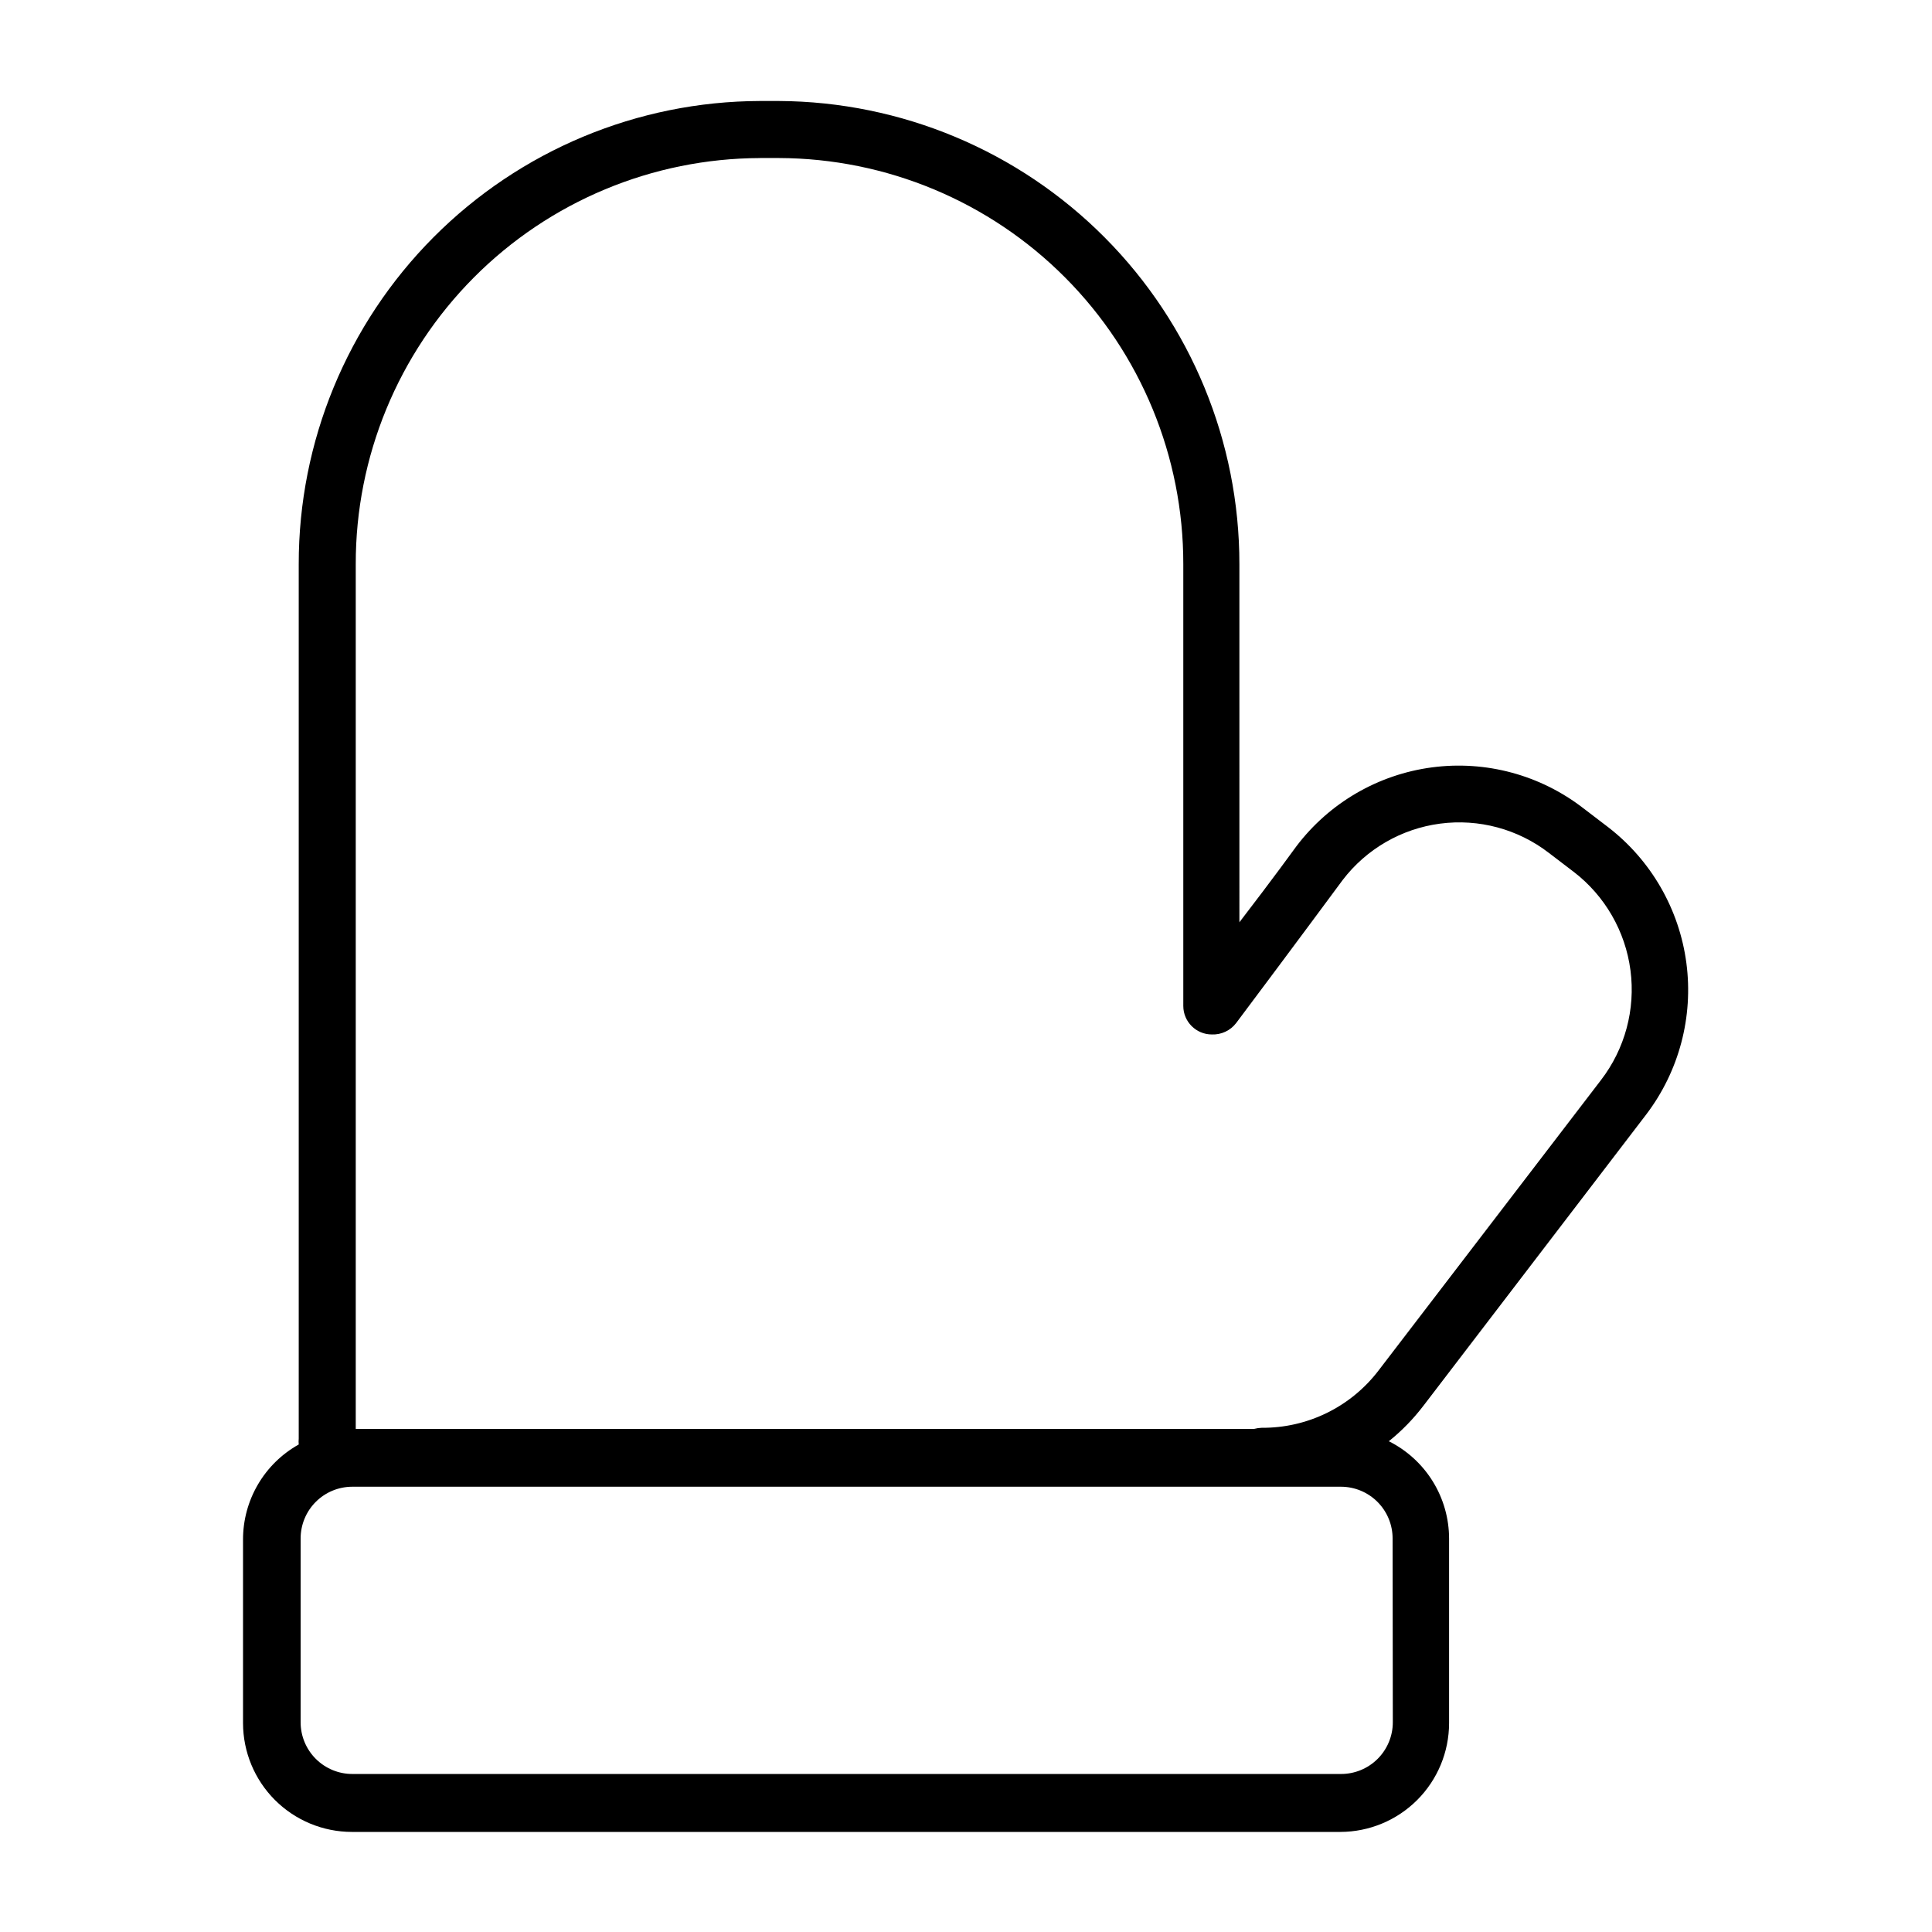
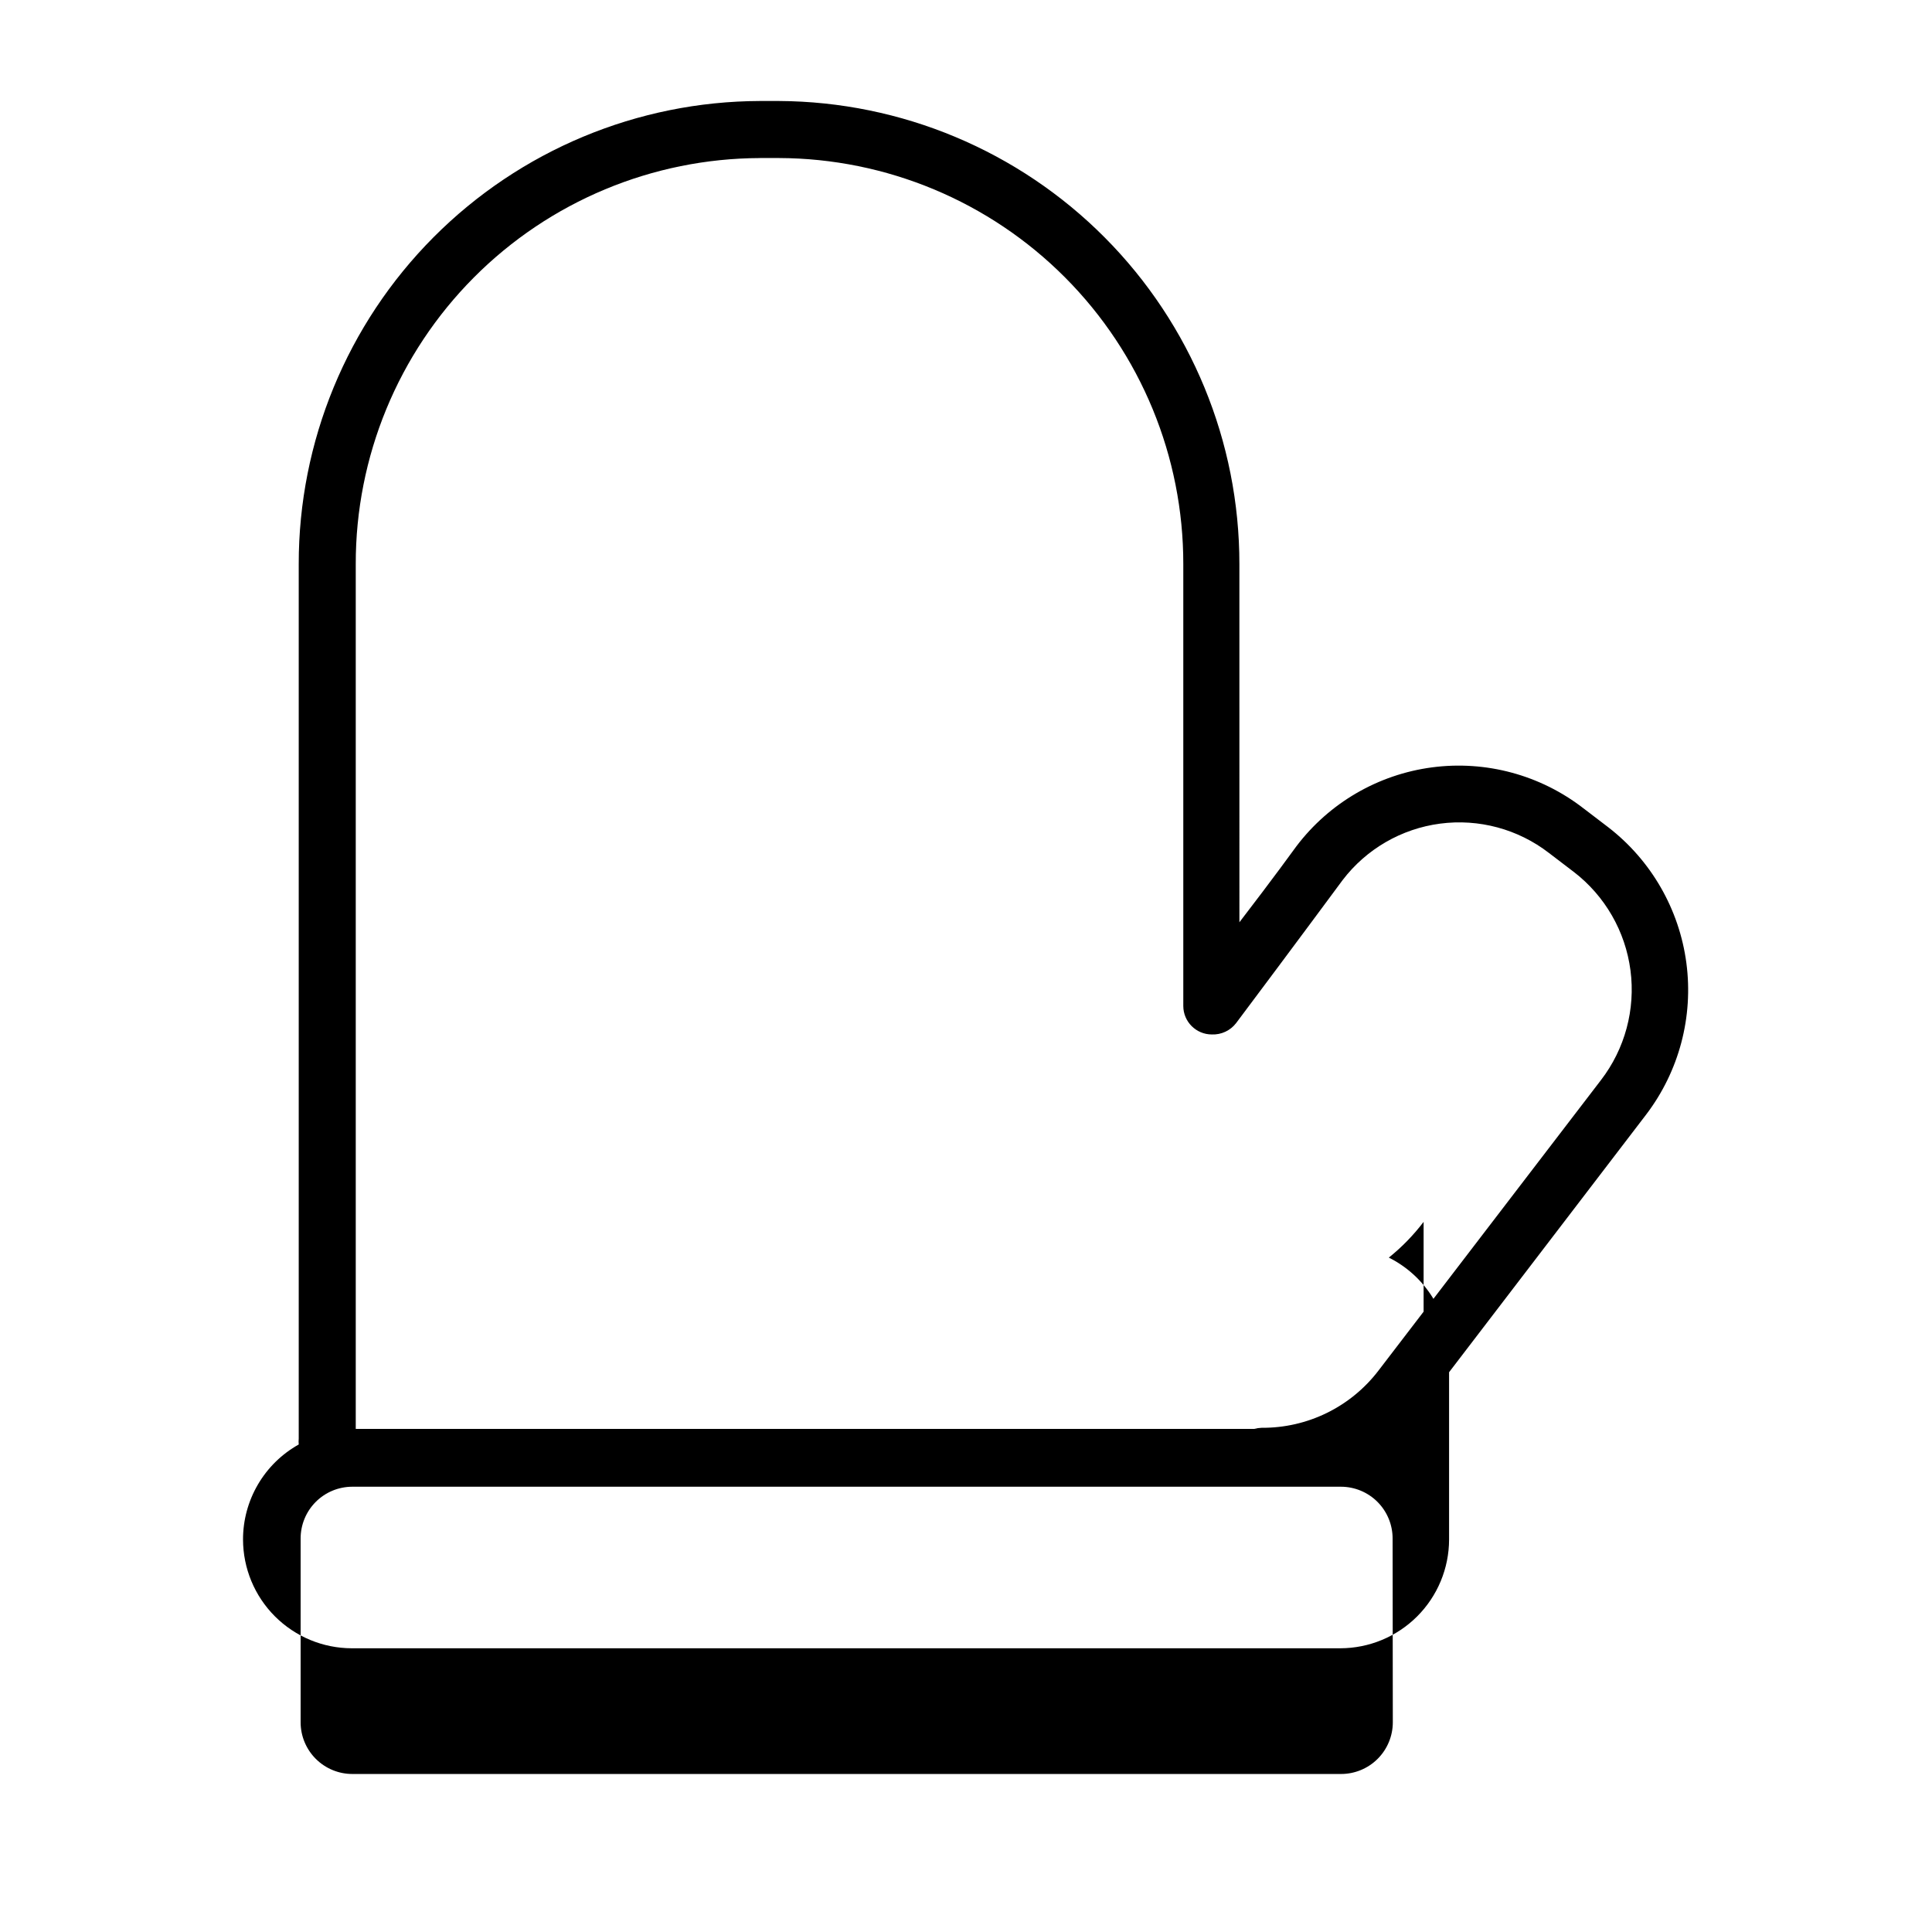
<svg xmlns="http://www.w3.org/2000/svg" fill="#000000" width="800px" height="800px" version="1.1" viewBox="144 144 512 512">
-   <path d="m521.27 516.48 58.996-77.133c8.703-11.453 12.527-25.879 10.641-40.141-1.887-14.258-9.332-27.195-20.719-35.988l-6.602-5.039 0.004 0.004c-11.391-8.816-25.836-12.711-40.113-10.82-14.281 1.895-27.211 9.418-35.91 20.895 0 0-6.195 8.566-15.113 20.152l-0.004-94.918c0.016-32.43-12.812-63.547-35.68-86.547s-53.91-36.008-86.344-36.18h-5.039 0.004c-32.473 0.105-63.574 13.086-86.488 36.094-22.91 23.008-35.766 54.164-35.738 86.633v231.75c-0.051 0.52-0.051 1.043 0 1.562-4.481 2.504-8.211 6.156-10.805 10.586-2.598 4.43-3.961 9.469-3.957 14.602v48.668c0.016 7.641 3.055 14.961 8.457 20.363 5.402 5.402 12.723 8.441 20.363 8.457h261.98c7.637-0.016 14.961-3.055 20.363-8.457 5.398-5.402 8.441-12.723 8.453-20.363v-48.918c-0.004-5.359-1.504-10.609-4.324-15.164-2.82-4.555-6.852-8.238-11.645-10.633 3.449-2.766 6.543-5.949 9.219-9.469zm-175.88-330.6h5.039-0.004c28.473 0.094 55.742 11.477 75.832 31.652 20.09 20.172 31.355 47.492 31.328 75.961v117.09c0 4.176 3.387 7.559 7.559 7.559 2.516 0.105 4.922-1.023 6.449-3.023 15.113-20.152 28.215-37.887 28.215-37.887 6.277-8.227 15.574-13.609 25.832-14.961 10.262-1.352 20.633 1.438 28.828 7.758l6.602 5.039v-0.004c8.27 6.363 13.672 15.746 15.023 26.094 1.352 10.344-1.461 20.805-7.82 29.074l-58.996 77.031c-7.367 9.613-18.82 15.211-30.934 15.117-0.68 0.023-1.355 0.125-2.016 0.301h-238.05v-229.18c-0.043-28.465 11.215-55.785 31.297-75.961 20.078-20.176 47.344-31.559 75.812-31.652zm167.72 414.54c0 3.633-1.445 7.121-4.016 9.691-2.57 2.566-6.055 4.012-9.691 4.012h-261.98c-3.641 0.016-7.141-1.426-9.723-3.996-2.578-2.57-4.031-6.062-4.031-9.707v-48.668c-0.012-3.644 1.426-7.141 3.996-9.723 2.57-2.582 6.066-4.031 9.707-4.031h261.98c3.641 0 7.133 1.449 9.707 4.031 2.57 2.582 4.008 6.078 3.996 9.723z" />
+   <path d="m521.27 516.48 58.996-77.133c8.703-11.453 12.527-25.879 10.641-40.141-1.887-14.258-9.332-27.195-20.719-35.988l-6.602-5.039 0.004 0.004c-11.391-8.816-25.836-12.711-40.113-10.82-14.281 1.895-27.211 9.418-35.91 20.895 0 0-6.195 8.566-15.113 20.152l-0.004-94.918c0.016-32.43-12.812-63.547-35.68-86.547s-53.91-36.008-86.344-36.18h-5.039 0.004c-32.473 0.105-63.574 13.086-86.488 36.094-22.91 23.008-35.766 54.164-35.738 86.633v231.75c-0.051 0.52-0.051 1.043 0 1.562-4.481 2.504-8.211 6.156-10.805 10.586-2.598 4.43-3.961 9.469-3.957 14.602c0.016 7.641 3.055 14.961 8.457 20.363 5.402 5.402 12.723 8.441 20.363 8.457h261.98c7.637-0.016 14.961-3.055 20.363-8.457 5.398-5.402 8.441-12.723 8.453-20.363v-48.918c-0.004-5.359-1.504-10.609-4.324-15.164-2.82-4.555-6.852-8.238-11.645-10.633 3.449-2.766 6.543-5.949 9.219-9.469zm-175.88-330.6h5.039-0.004c28.473 0.094 55.742 11.477 75.832 31.652 20.09 20.172 31.355 47.492 31.328 75.961v117.09c0 4.176 3.387 7.559 7.559 7.559 2.516 0.105 4.922-1.023 6.449-3.023 15.113-20.152 28.215-37.887 28.215-37.887 6.277-8.227 15.574-13.609 25.832-14.961 10.262-1.352 20.633 1.438 28.828 7.758l6.602 5.039v-0.004c8.27 6.363 13.672 15.746 15.023 26.094 1.352 10.344-1.461 20.805-7.82 29.074l-58.996 77.031c-7.367 9.613-18.82 15.211-30.934 15.117-0.68 0.023-1.355 0.125-2.016 0.301h-238.05v-229.18c-0.043-28.465 11.215-55.785 31.297-75.961 20.078-20.176 47.344-31.559 75.812-31.652zm167.72 414.54c0 3.633-1.445 7.121-4.016 9.691-2.57 2.566-6.055 4.012-9.691 4.012h-261.98c-3.641 0.016-7.141-1.426-9.723-3.996-2.578-2.57-4.031-6.062-4.031-9.707v-48.668c-0.012-3.644 1.426-7.141 3.996-9.723 2.57-2.582 6.066-4.031 9.707-4.031h261.98c3.641 0 7.133 1.449 9.707 4.031 2.57 2.582 4.008 6.078 3.996 9.723z" />
</svg>